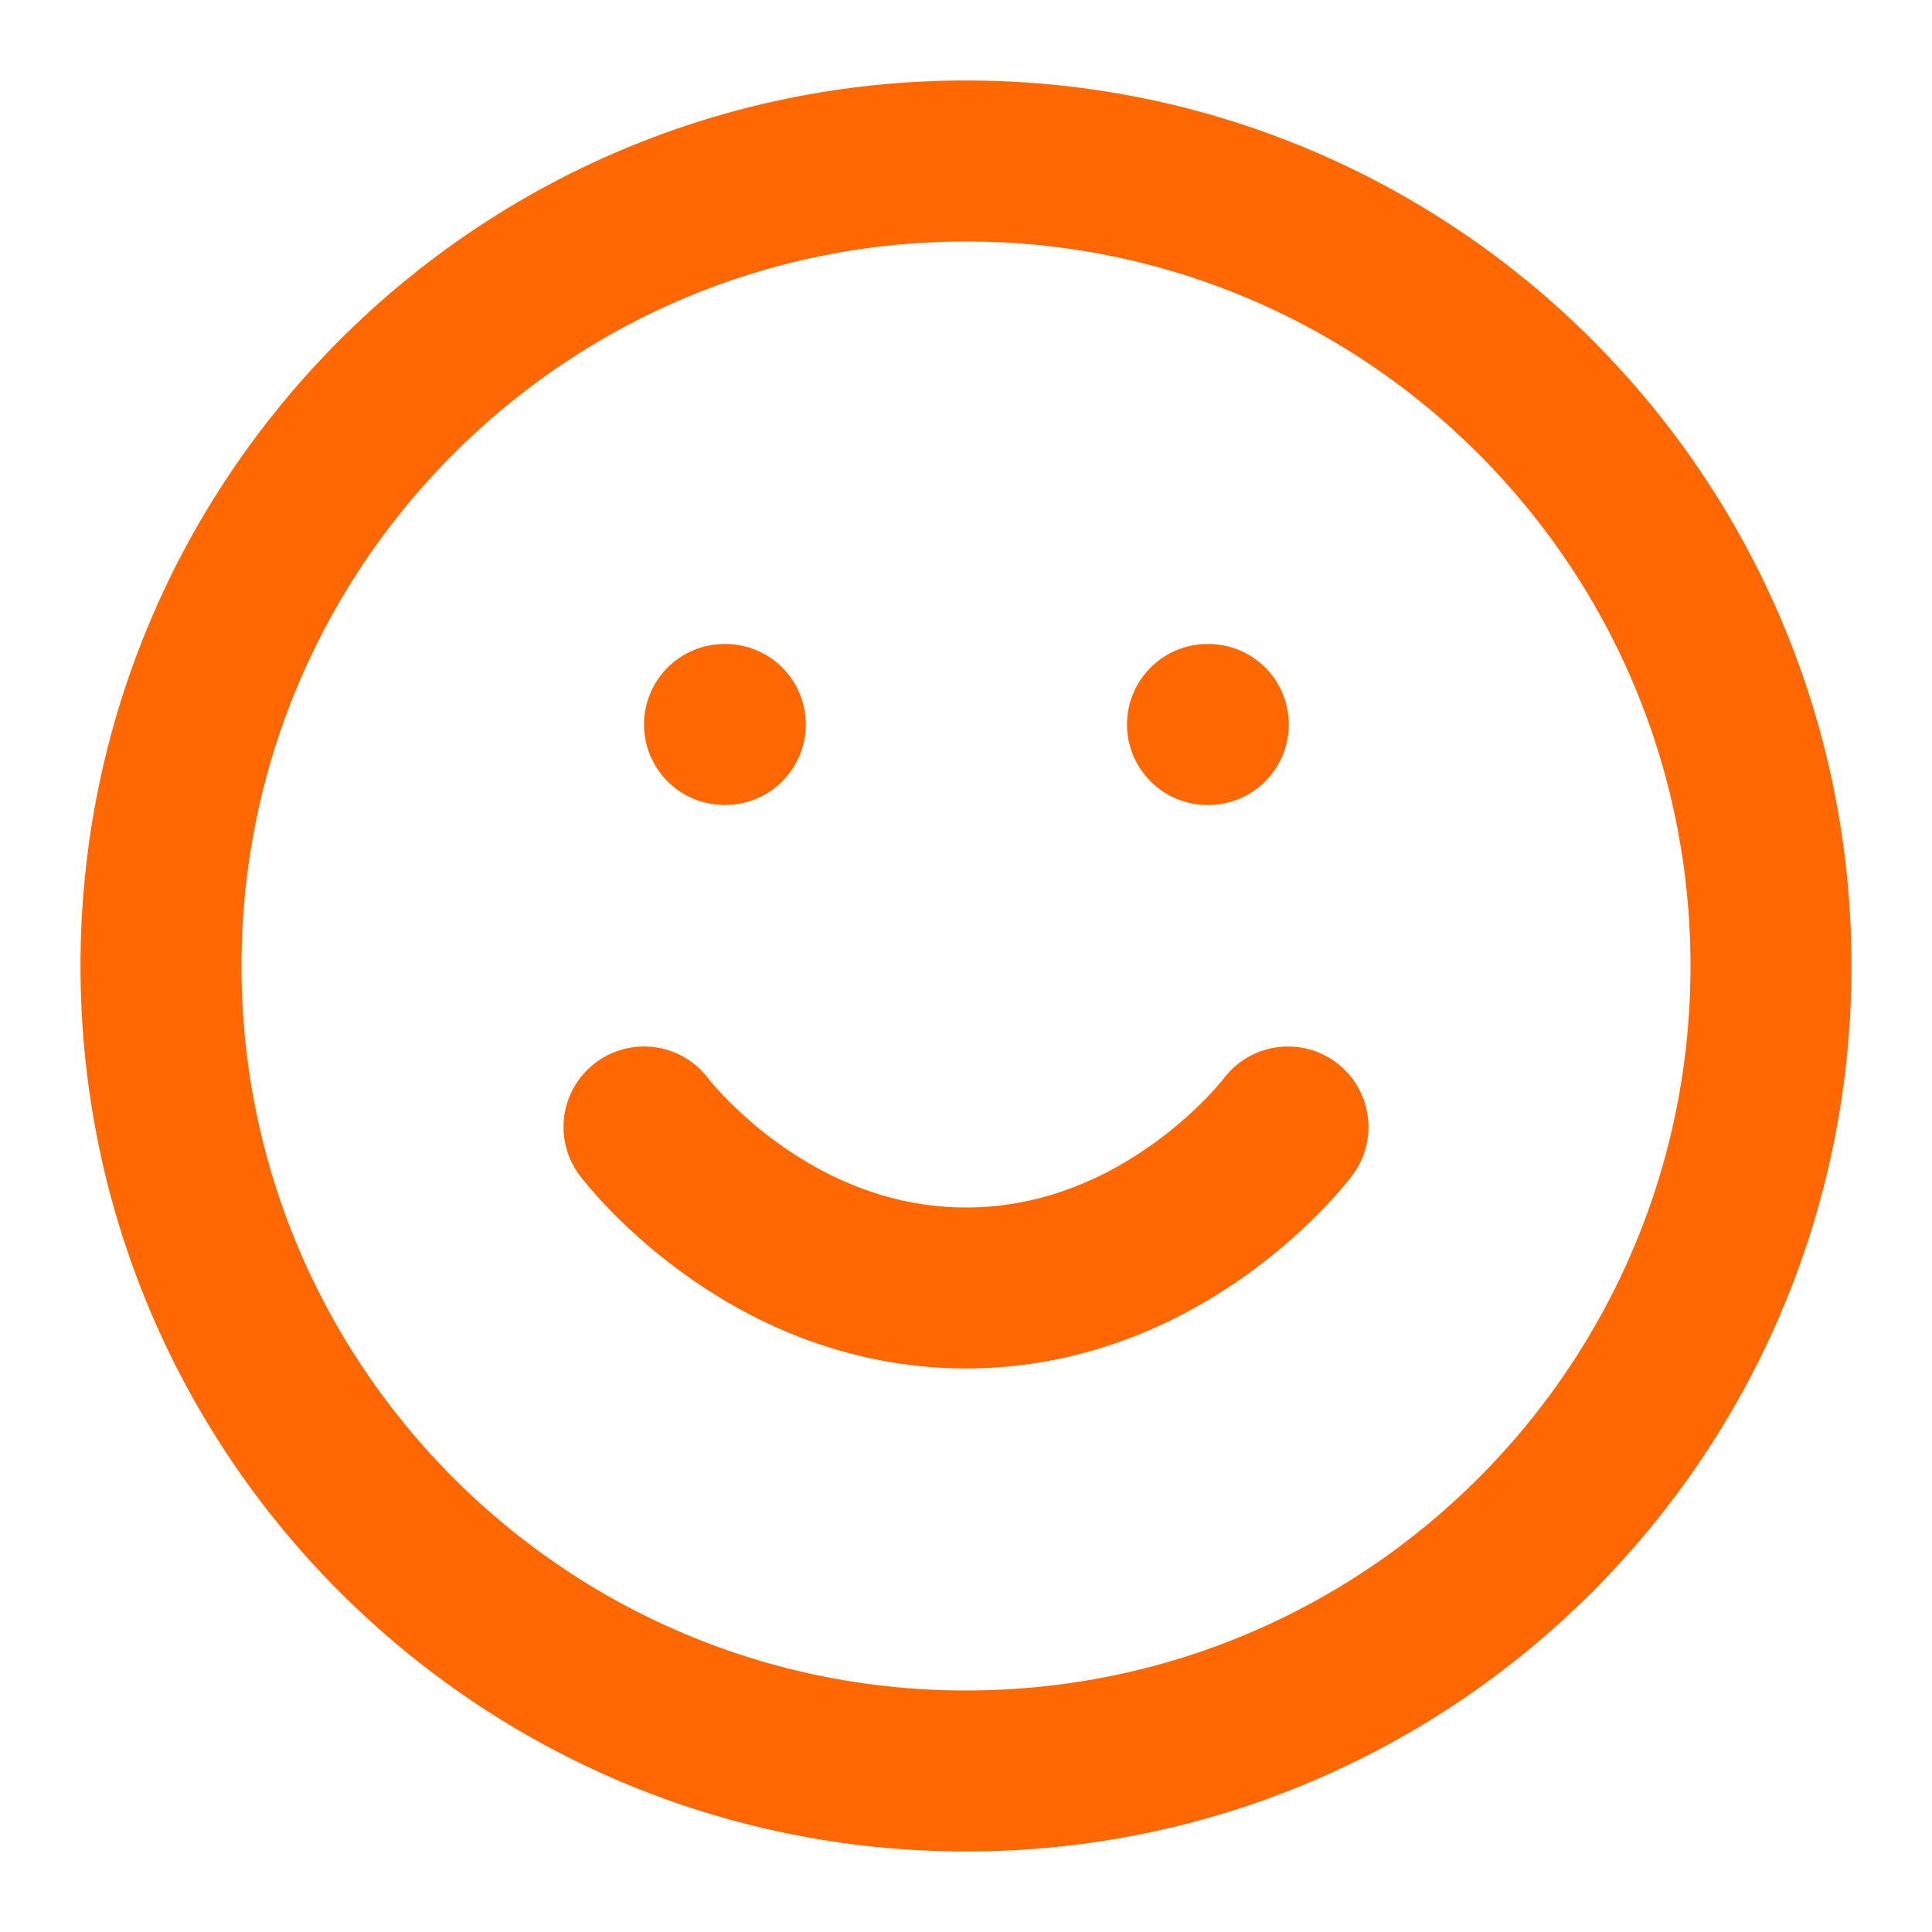
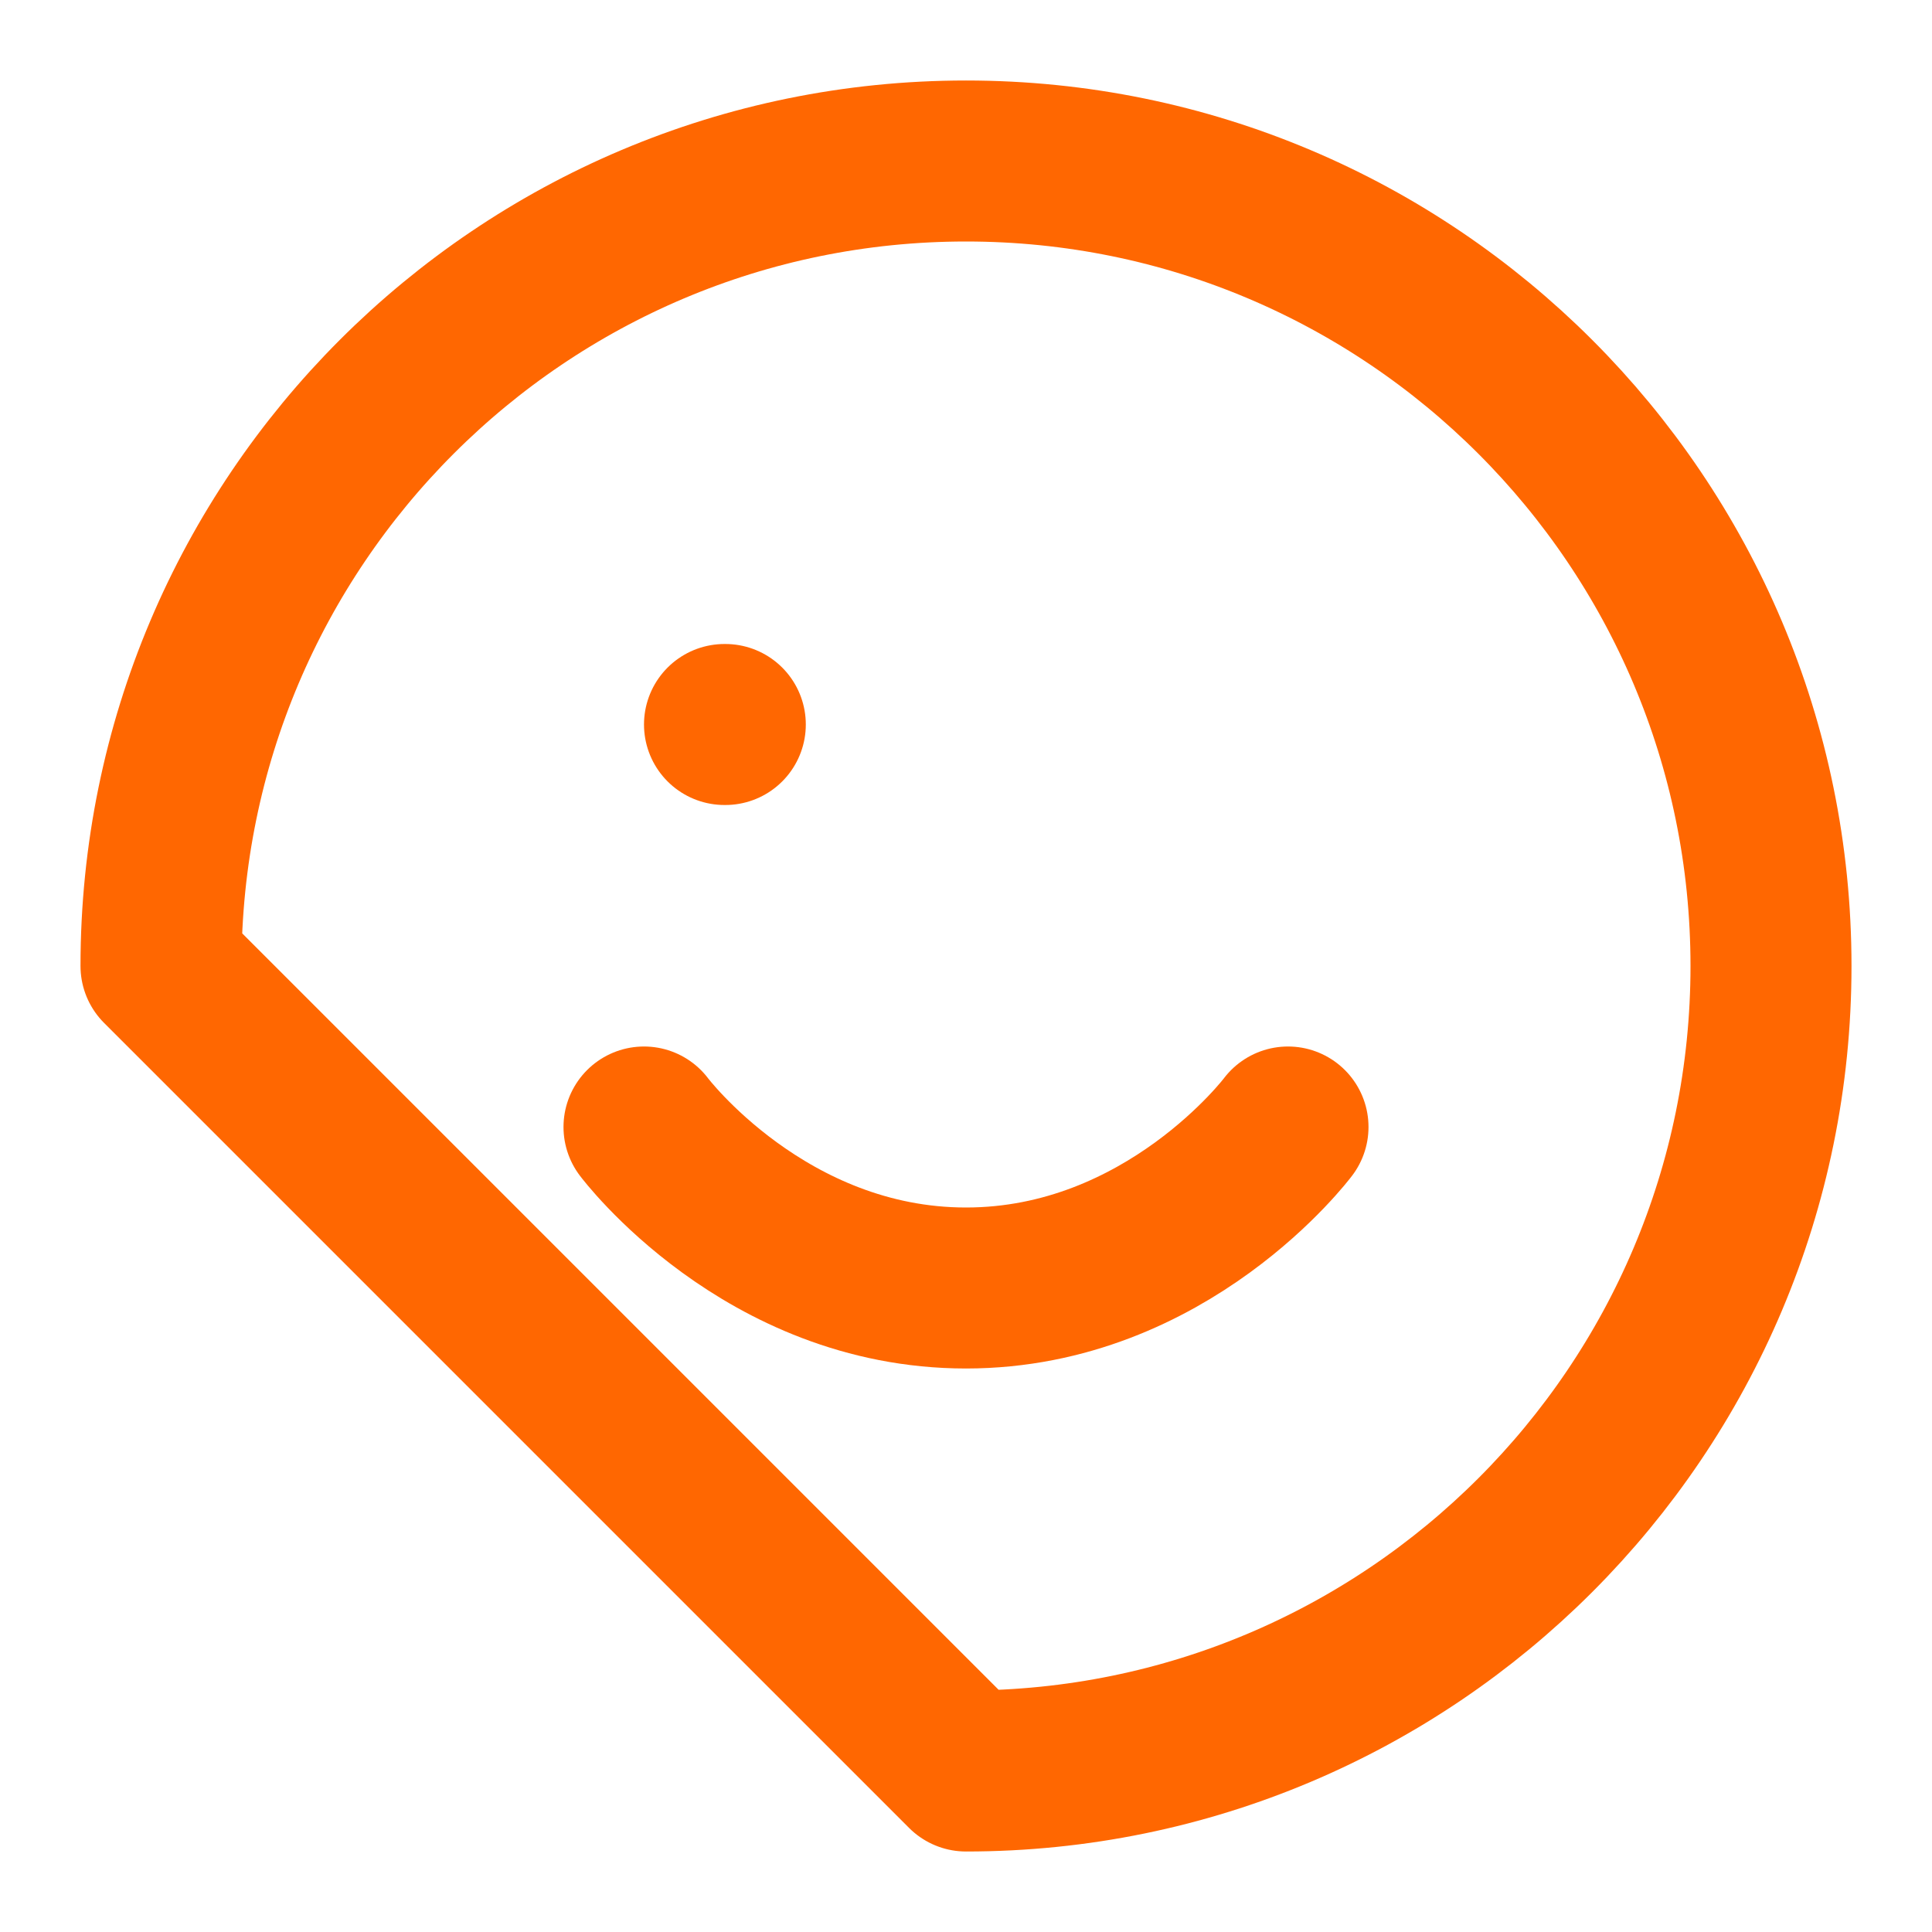
<svg xmlns="http://www.w3.org/2000/svg" width="24" height="24" viewBox="0 0 24 24" fill="none">
-   <path d="M12 22C17.523 22 22 17.523 22 12C22 6.477 17.523 2 12 2C6.477 2 2 6.477 2 12C2 17.523 6.477 22 12 22Z" stroke="#FF6701" stroke-width="2" stroke-linecap="round" stroke-linejoin="round" />
+   <path d="M12 22C17.523 22 22 17.523 22 12C22 6.477 17.523 2 12 2C6.477 2 2 6.477 2 12Z" stroke="#FF6701" stroke-width="2" stroke-linecap="round" stroke-linejoin="round" />
  <path d="M8 14C8 14 9.5 16 12 16C14.5 16 16 14 16 14" stroke="#FF6701" stroke-width="2" stroke-linecap="round" stroke-linejoin="round" />
  <path d="M9 9H9.01" stroke="#FF6701" stroke-width="2" stroke-linecap="round" stroke-linejoin="round" />
-   <path d="M15 9H15.01" stroke="#FF6701" stroke-width="2" stroke-linecap="round" stroke-linejoin="round" />
</svg>